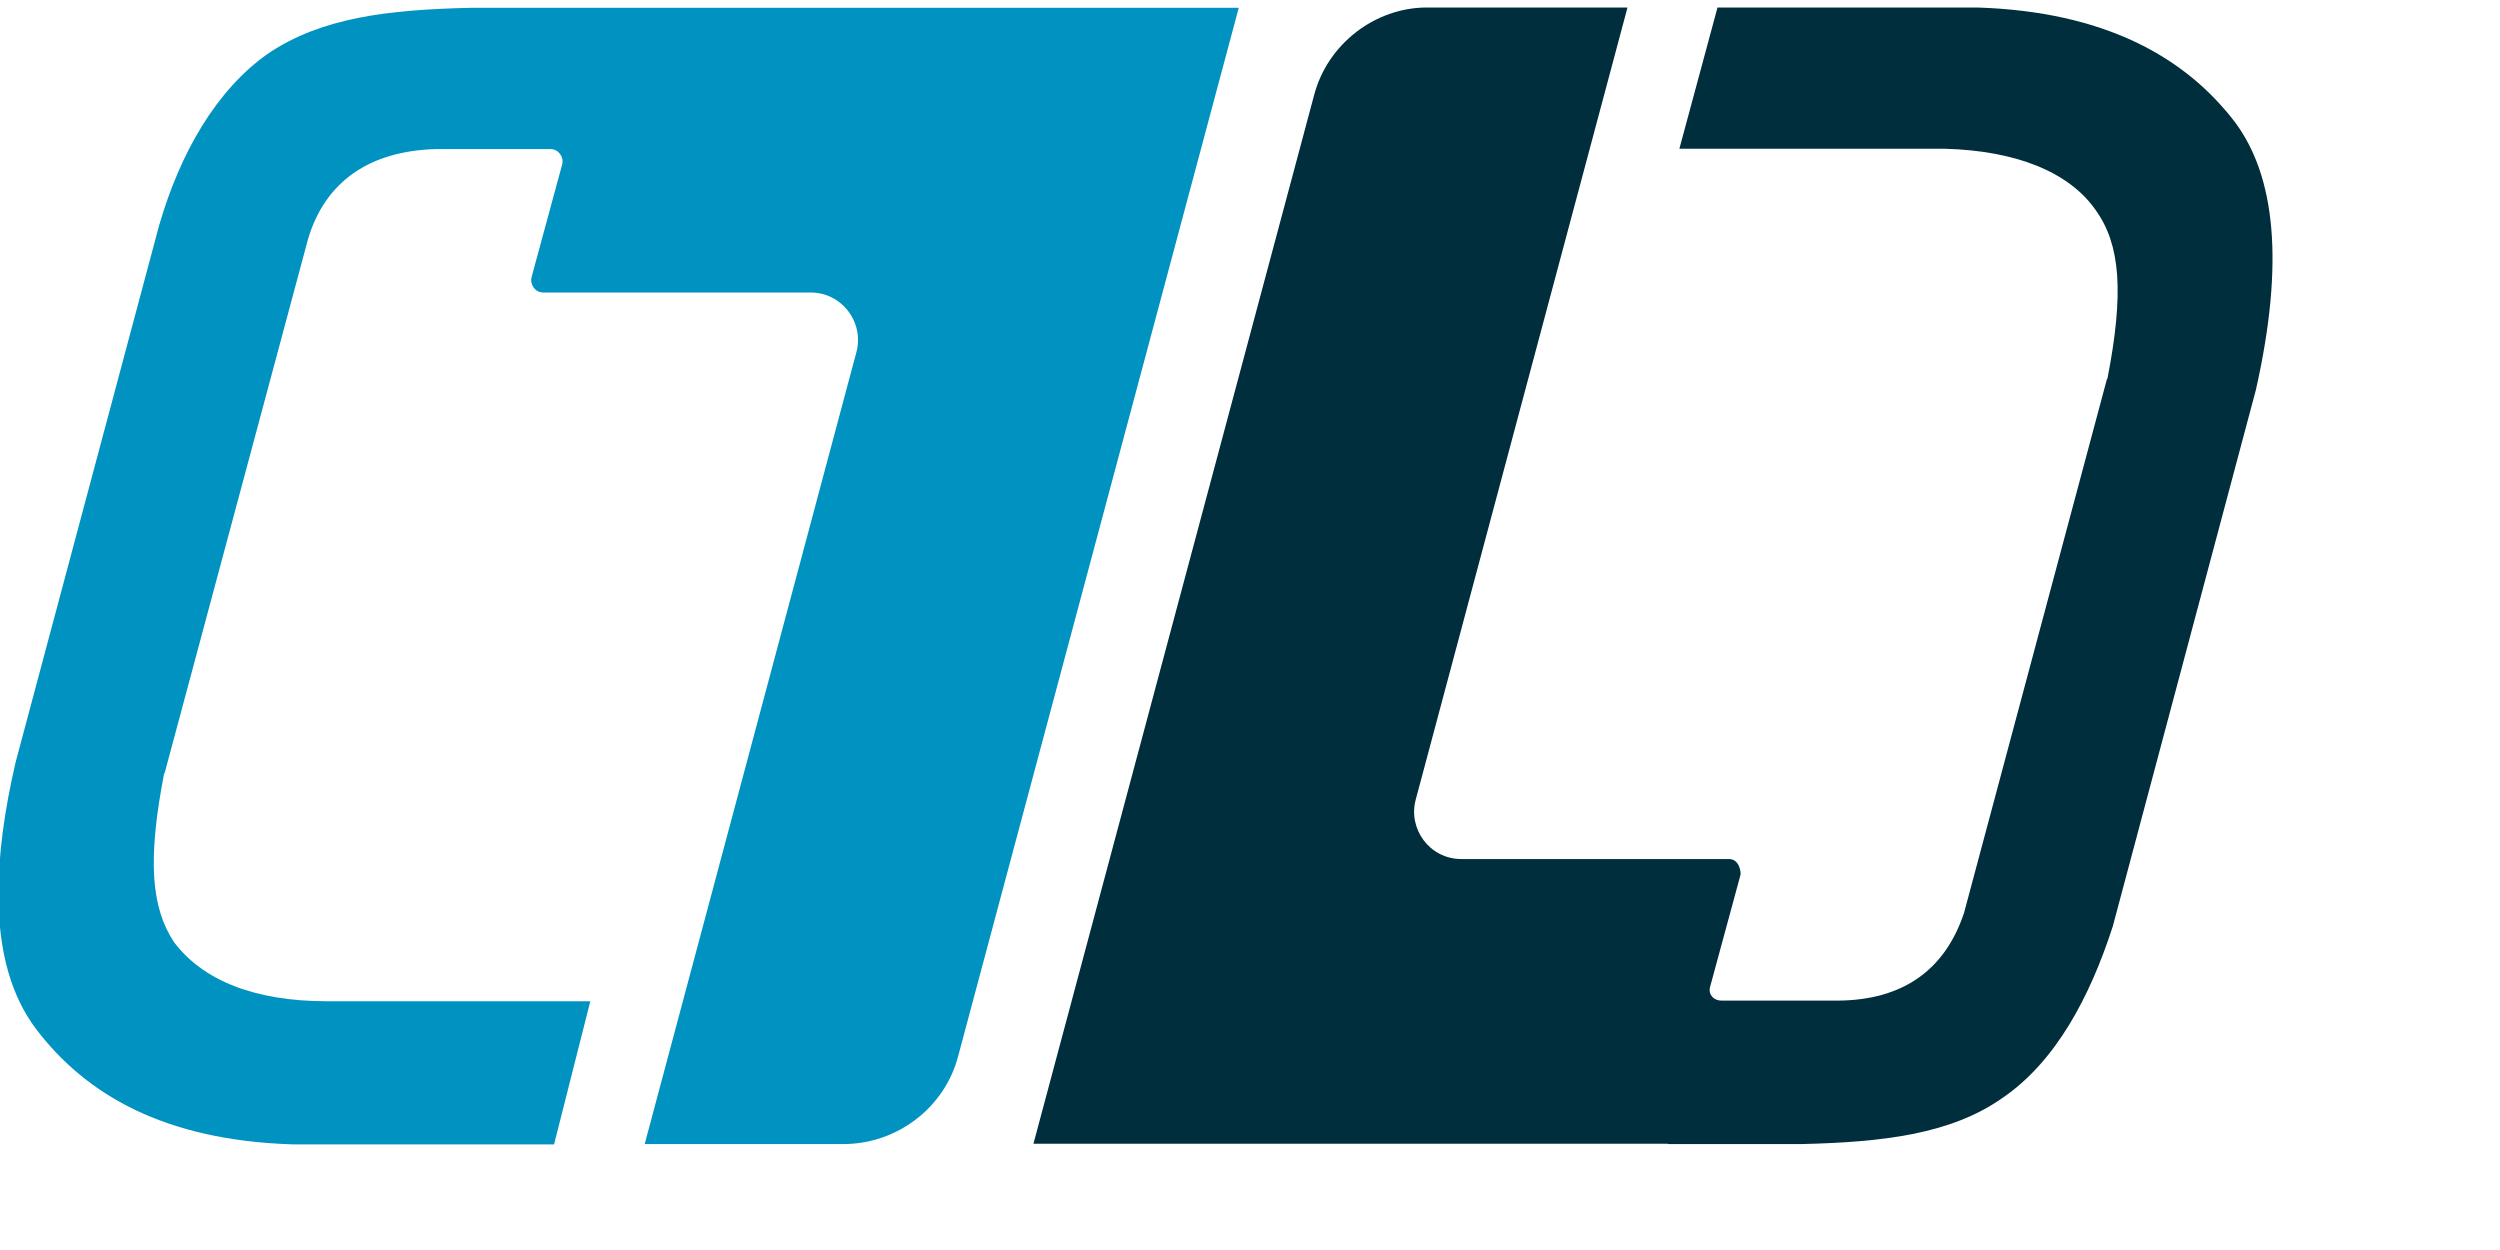
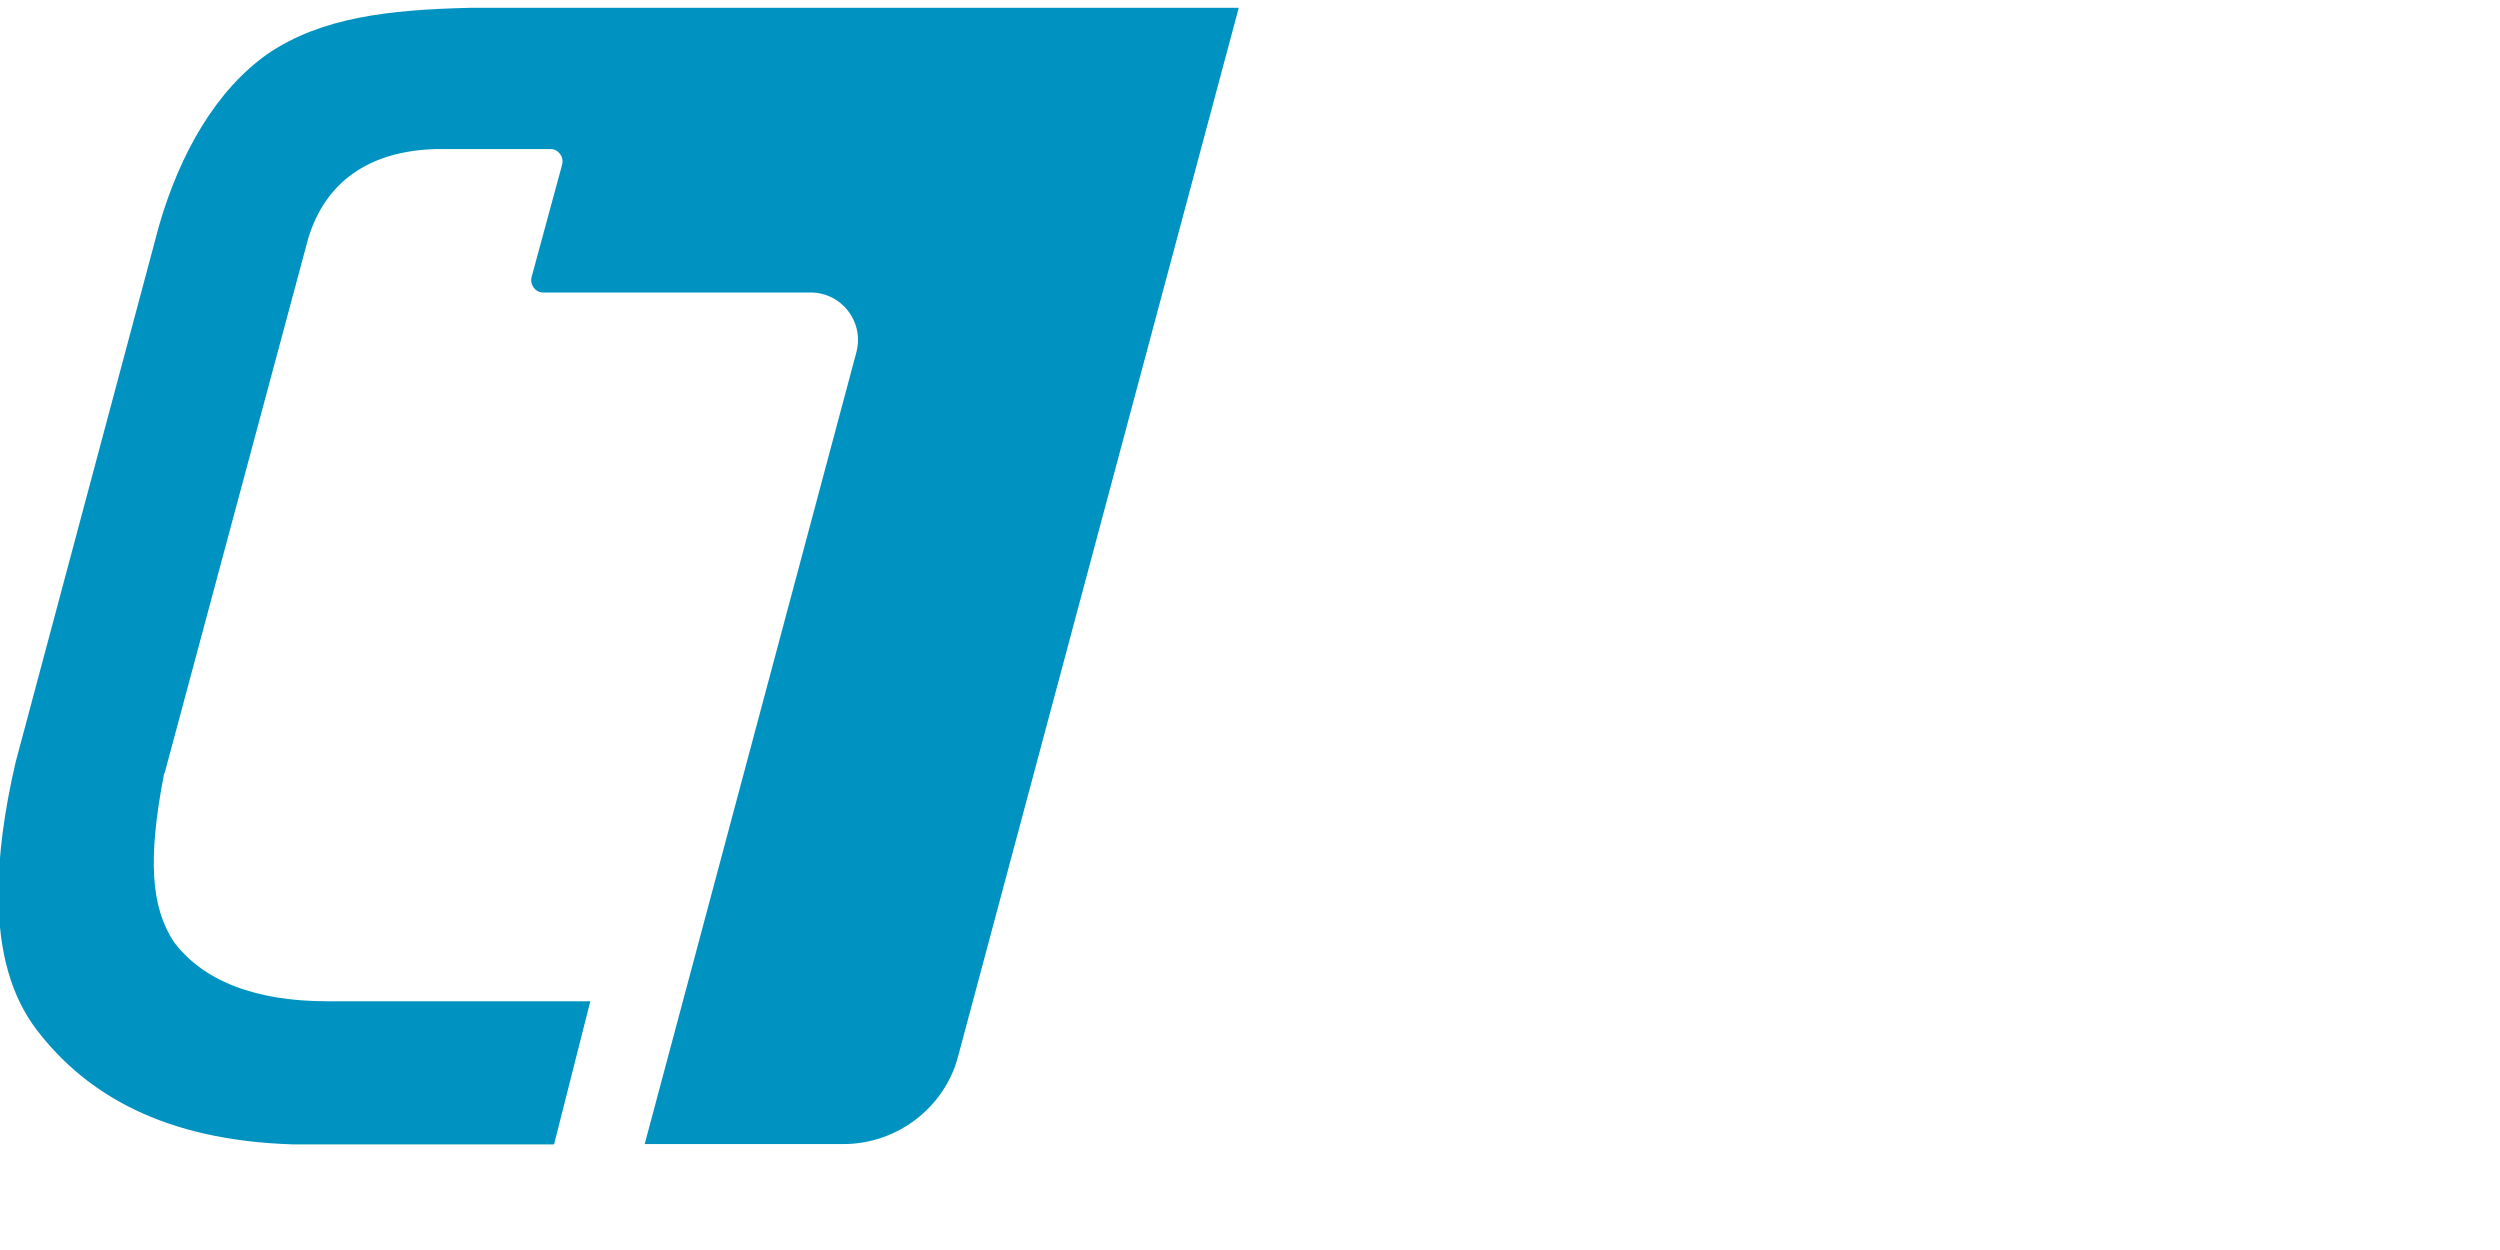
<svg xmlns="http://www.w3.org/2000/svg" id="Warstwa_1" x="0px" y="0px" width="80px" height="40px" viewBox="0 0 80 40" style="enable-background:new 0 0 80 40;" xml:space="preserve">
  <style type="text/css"> .st0{fill:#231F20;} .st1{fill:#004E9F;} .st2{fill:#EE3124;} .st3{fill:#A40344;} .st4{fill-rule:evenodd;clip-rule:evenodd;fill:#0093C1;} .st5{fill-rule:evenodd;clip-rule:evenodd;fill:#002E3C;} .st6{fill:#00A3DE;} .st7{fill-rule:evenodd;clip-rule:evenodd;fill:#E8500E;} .st8{fill:#E8500E;} .st9{fill-rule:evenodd;clip-rule:evenodd;fill:#005FA9;} .st10{fill:#005FA9;} </style>
  <path class="st4" d="M19.33,0.25h-4.28c-2.63,0.06-4.77,0.31-6.48,1.47c-1.65,1.16-2.81,3.18-3.48,5.5L0.5,24.39 c-0.37,1.59-0.55,2.99-0.55,4.22c0,1.89,0.43,3.3,1.22,4.34c1.59,2.08,4.09,3.54,8.19,3.67h8.37l1.16-4.58h-8.43 c-2.32,0-3.97-0.67-4.89-1.89c-0.73-1.1-0.86-2.63-0.31-5.44v0.06L9.86,7.64c0.55-1.83,1.96-2.81,4.09-2.87h3.67 c0.24,0,0.43,0.24,0.37,0.49l-0.98,3.61c-0.06,0.24,0.12,0.49,0.37,0.49h8.56c0.98,0,1.71,0.92,1.47,1.89l-6.78,25.36h6.36 c1.71,0,3.24-1.16,3.67-2.81l8.98-33.55H19.33z" />
-   <path class="st5" d="M53.37,36.61h4.28c2.57-0.06,4.77-0.31,6.42-1.47c1.71-1.16,2.81-3.24,3.54-5.5l4.58-17.17 c0.92-4.09,0.61-6.84-0.67-8.56c-1.59-2.08-4.16-3.54-8.25-3.67h-8.31l-1.22,4.52h8.49c2.26,0.06,3.97,0.73,4.83,1.96 c0.79,1.1,0.92,2.63,0.37,5.44V12.1l-4.58,17.11c-0.61,1.83-1.96,2.81-4.09,2.81h-3.67c-0.24,0-0.43-0.18-0.37-0.43l0.98-3.61 c0-0.24-0.12-0.49-0.37-0.49h-8.56c-1.04,0-1.71-0.98-1.47-1.89l6.78-25.36h-6.42c-1.65,0-3.18,1.16-3.61,2.81l-8.98,33.55H53.37z" />
</svg>